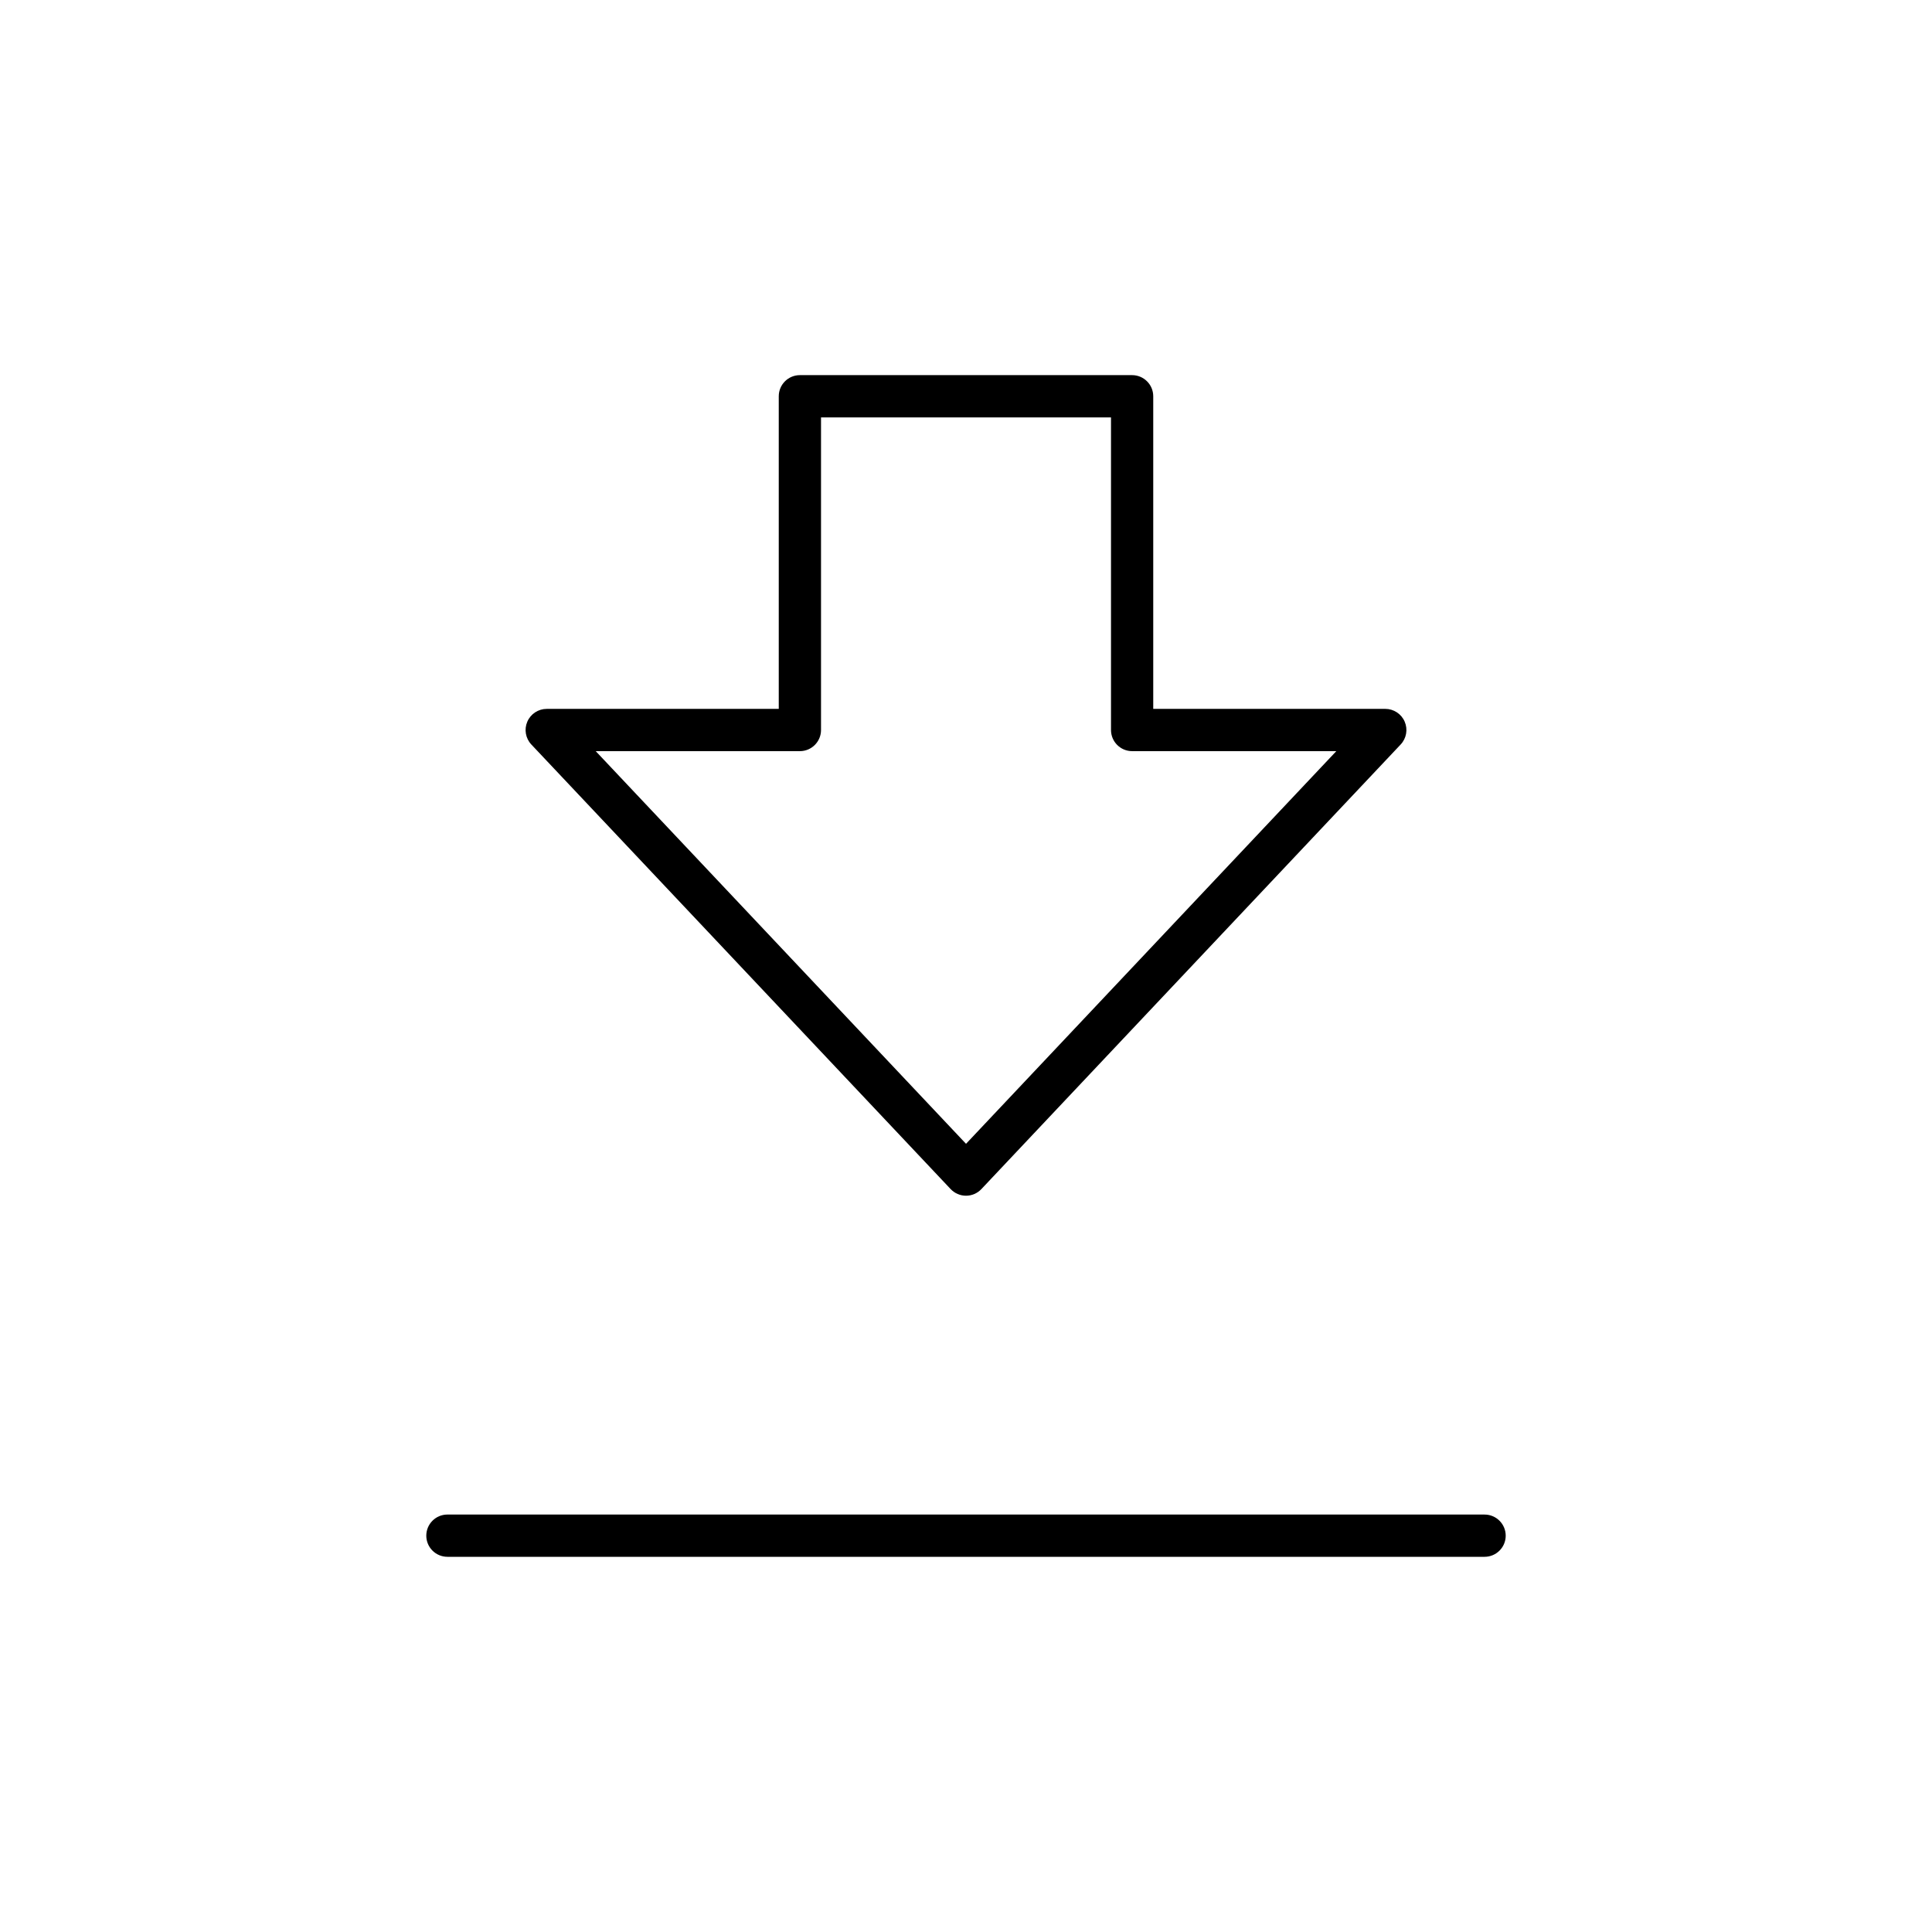
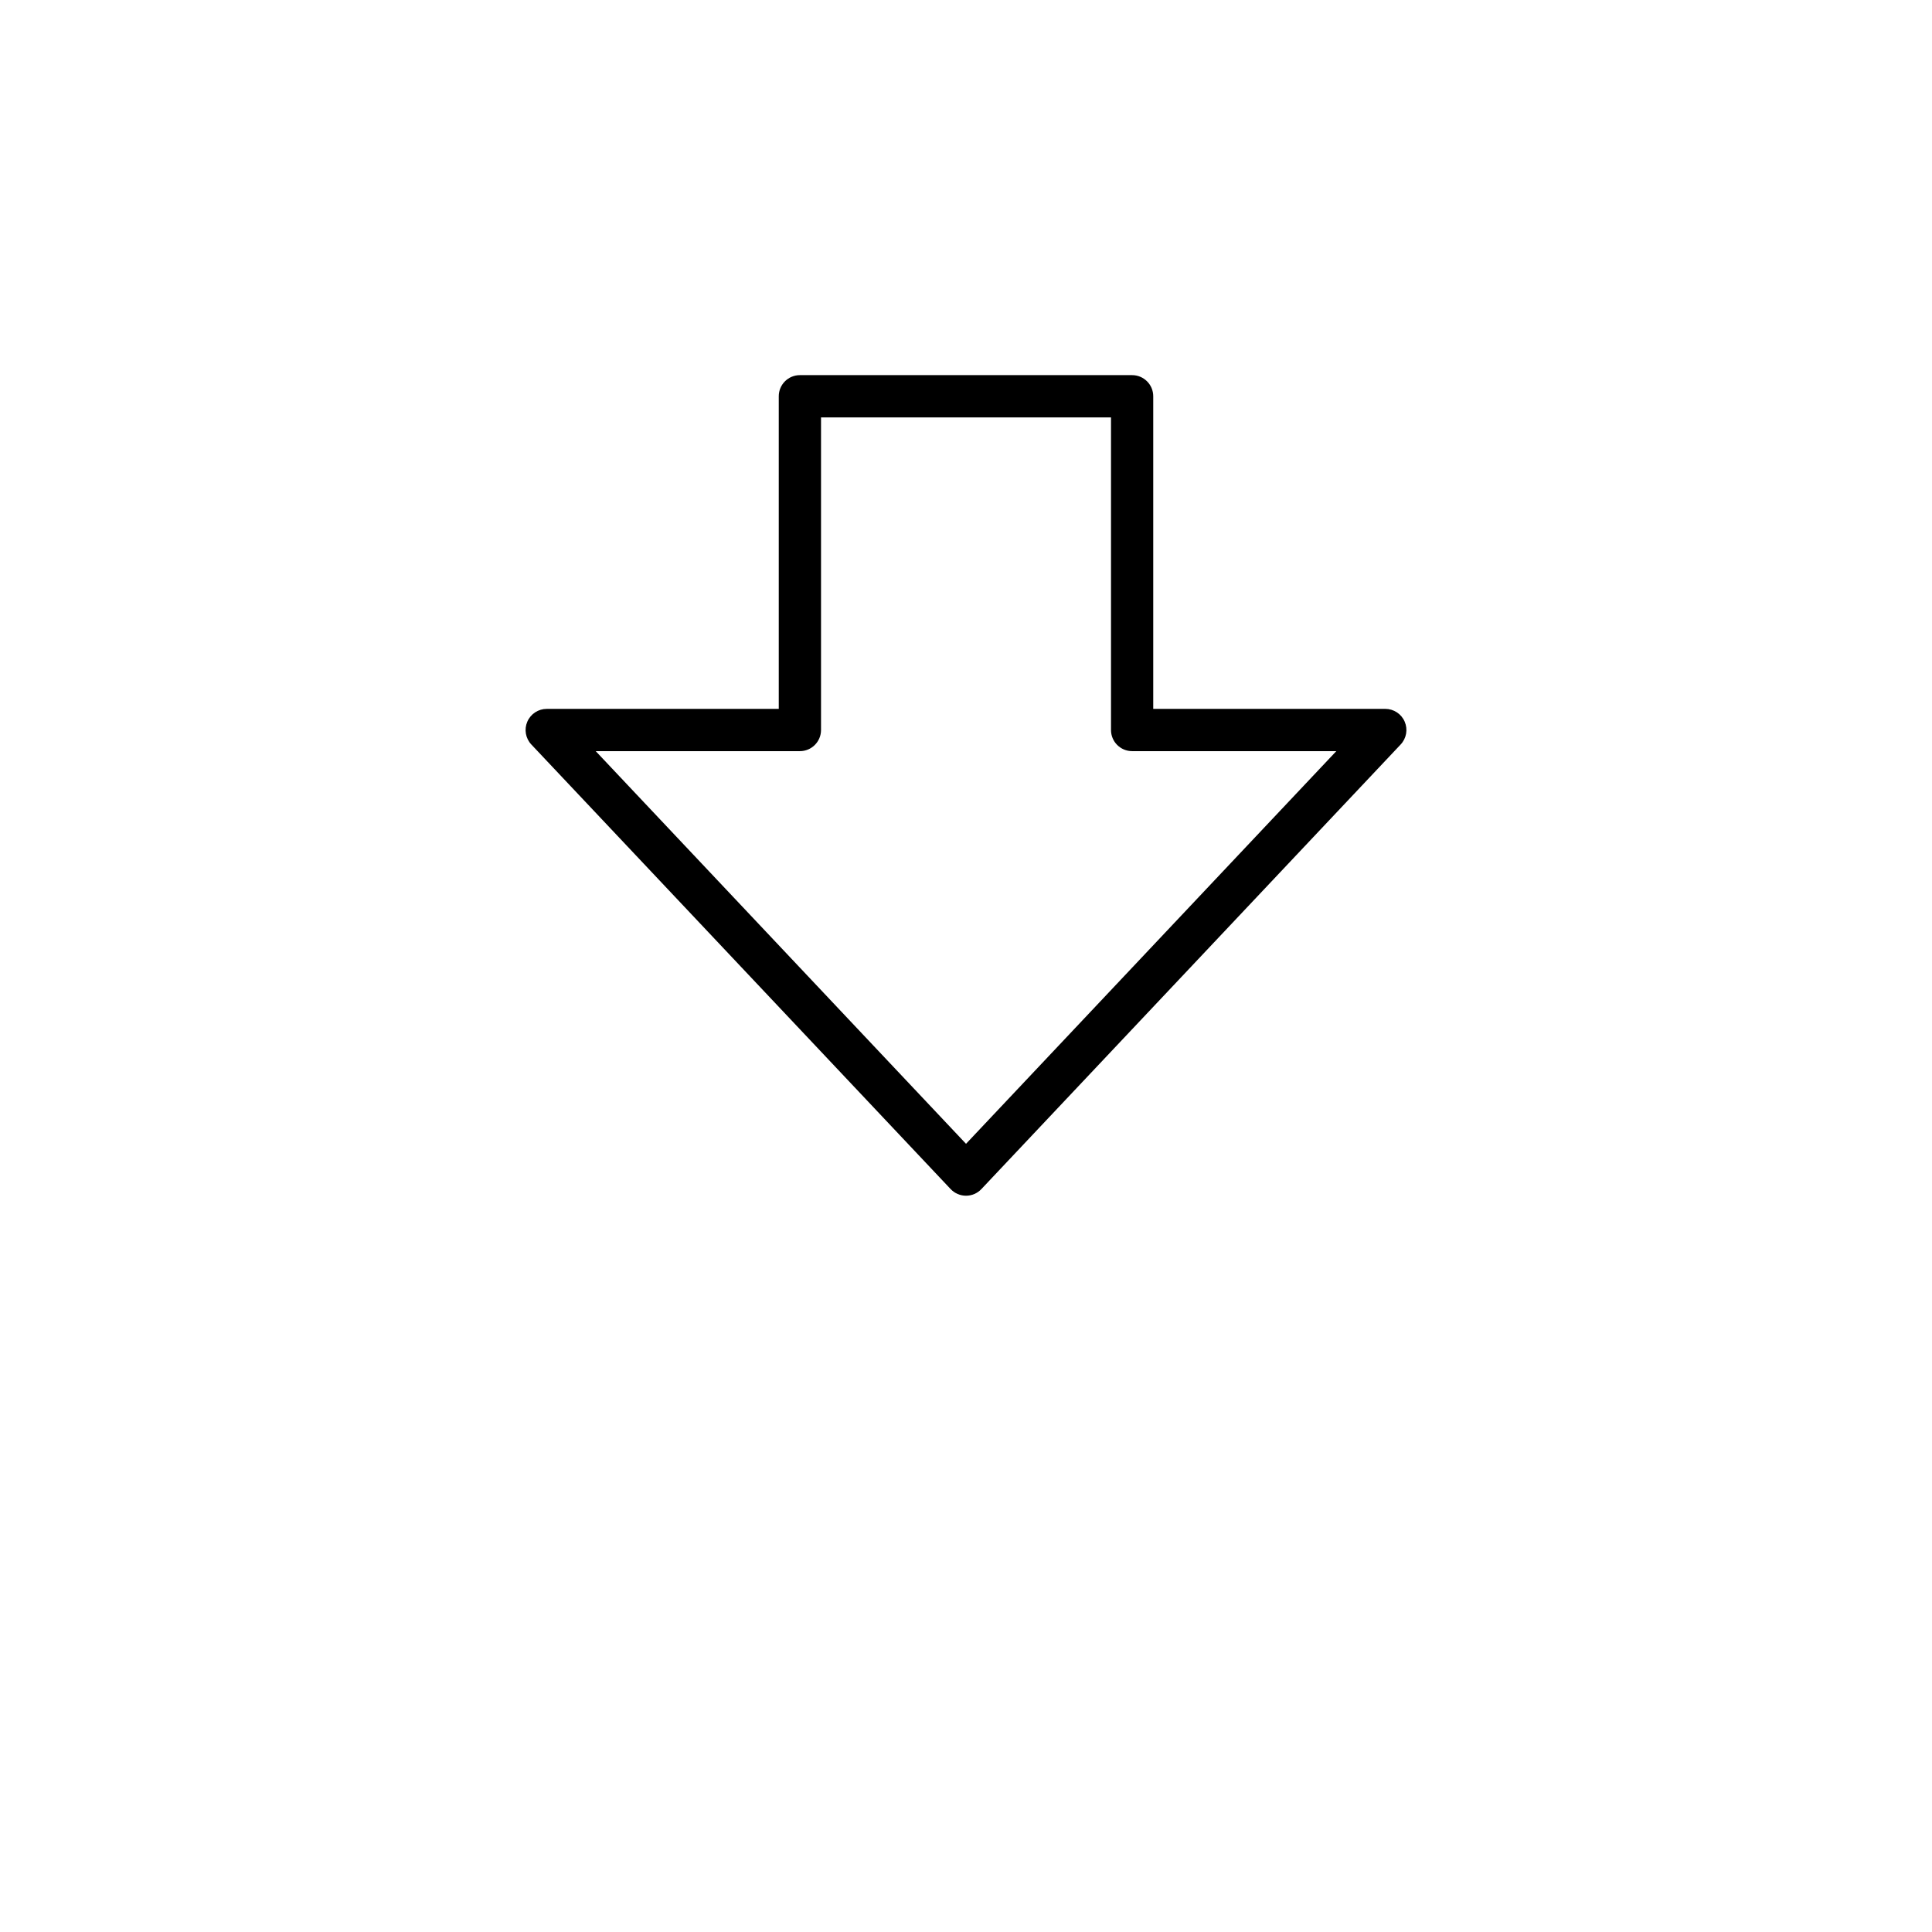
<svg xmlns="http://www.w3.org/2000/svg" fill="#000000" width="800px" height="800px" version="1.1" viewBox="144 144 512 512">
  <g>
-     <path d="m262.57 556.57h274.86c3.09 0 5.598-2.508 5.598-5.598 0-3.09-2.508-5.598-5.598-5.598l-274.86-0.004c-3.09 0-5.598 2.508-5.598 5.598 0 3.094 2.508 5.602 5.598 5.602z" />
    <path d="m395.93 459.12c1.059 1.117 2.531 1.758 4.074 1.758s3.016-0.637 4.074-1.758l111.11-117.82c1.535-1.625 1.953-4.008 1.066-6.059-0.883-2.055-2.906-3.383-5.141-3.383l-61.492 0.004v-82.848c0-3.09-2.508-5.598-5.598-5.598h-88.043c-3.09 0-5.598 2.508-5.598 5.598v82.848h-61.492c-2.234 0-4.254 1.328-5.141 3.383-0.887 2.051-0.469 4.43 1.066 6.059zm-39.949-116.06c3.09 0 5.598-2.508 5.598-5.598v-82.848h76.848v82.848c0 3.09 2.508 5.598 5.598 5.598h54.113l-98.133 104.06-98.137-104.06z" />
  </g>
</svg>